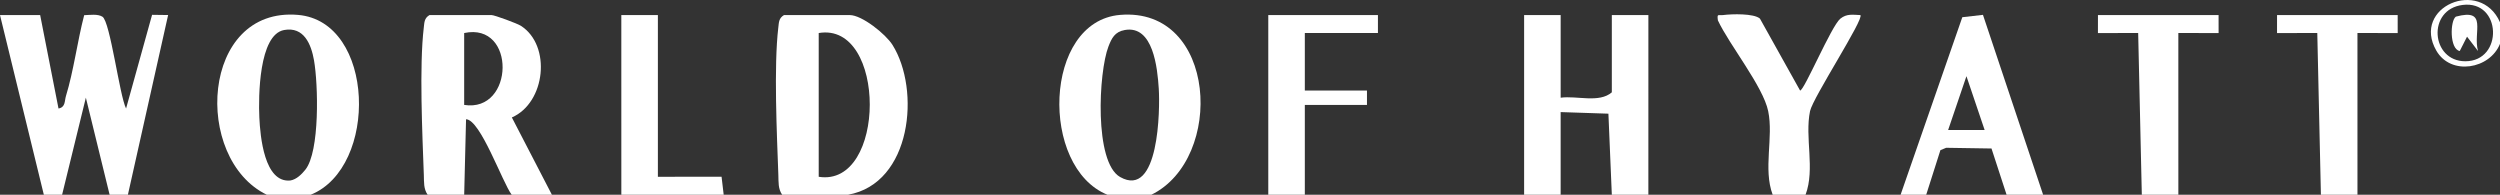
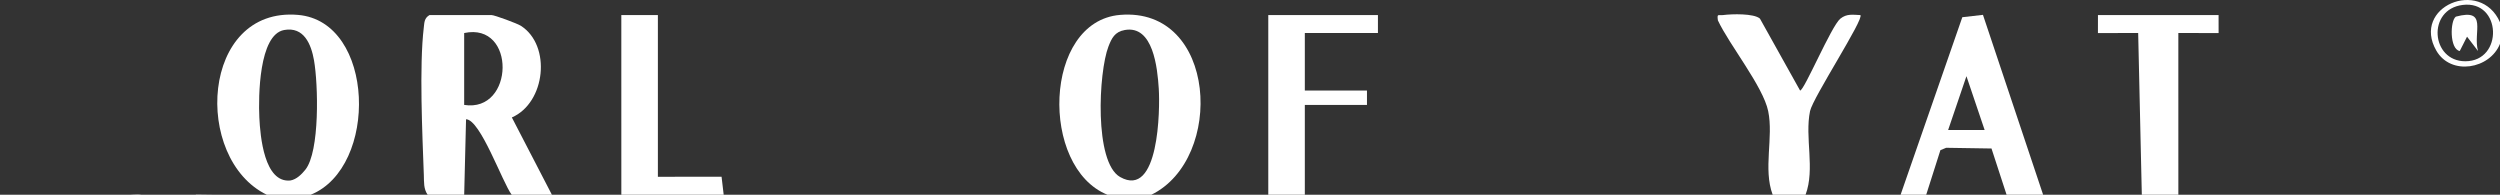
<svg xmlns="http://www.w3.org/2000/svg" id="Layer_2" data-name="Layer 2" viewBox="0 0 1332 103.77">
  <rect x="0" y="0" width="1332" height="103.77" fill="#333333" stroke="none" />
  <defs>
    <style>
      .cls-1 {
        fill: #fff;
      }
    </style>
  </defs>
  <g id="Layer_1-2" data-name="Layer 1">
    <g>
-       <path class="cls-1" d="M23.36,103.77L0,8.04h21.4s9.77,49.77,9.77,49.77c3.8-.67,3.17-4.05,3.96-6.62,4.12-13.45,6.11-29.29,9.72-43.1,2.99-.1,7.2-.78,9.74.82,4.14,2.62,9.07,41.91,12.58,48.91l13.86-49.92,8.55.11-21.43,95.75h-9.74l-12.66-51.72-12.66,51.72h-9.74Z" />
+       <path class="cls-1" d="M23.36,103.77h21.4s9.77,49.77,9.77,49.77c3.8-.67,3.17-4.05,3.96-6.62,4.12-13.45,6.11-29.29,9.72-43.1,2.99-.1,7.2-.78,9.74.82,4.14,2.62,9.07,41.91,12.58,48.91l13.86-49.92,8.55.11-21.43,95.75h-9.74l-12.66-51.72-12.66,51.72h-9.74Z" />
      <path class="cls-1" d="M294.05,103.77h-21.42c-4.97-6.63-16.67-40.08-24.32-40.23l-.99,40.23h-19.47c-2.22-3.19-1.9-6.8-2.03-10.44-.78-21.9-2.49-57.98-.02-78.7.33-2.79.24-4.92,3.02-6.6h33.11c1.5,0,13.57,4.42,15.6,5.72,16.38,10.5,13.15,41-4.81,48.83l21.34,41.19ZM247.31,17.6v38.3c26.8,4.24,27.8-44.25,0-38.3Z" />
-       <path class="cls-1" d="M451.79,103.77h-35.05c-2.22-3.19-1.9-6.8-2.03-10.44-.78-21.9-2.49-57.98-.02-78.7.33-2.79.24-4.92,3.02-6.6h35.05c6.48,0,19.13,10.11,22.77,15.91,14.98,23.88,10.27,73.8-23.74,79.83ZM436.21,94.19c36.16,5.76,36.38-82.69,0-76.59v76.59Z" />
-       <path class="cls-1" d="M812.05,103.77V8.02s19.47,0,19.47,0v44.04c8.65-1.19,20.52,2.99,27.26-2.87V8.03h19.48s-.01,95.74-.01,95.74h-19.47l-1.82-43.2-25.45-.85v44.05s-19.46,0-19.46,0Z" />
      <path class="cls-1" d="M165.52,103.77h-23.37C102.63,84.58,106.95,3.49,158.81,7.94c41.12,3.53,42.98,81.21,6.71,95.83ZM151.39,15.99c-13.49,2.44-13.74,35.59-13.21,46.69.47,9.82,2.59,34.92,16.56,33.48,3.26-.57,5.97-3.29,7.93-5.72,7.81-9.72,6.87-45.55,4.63-58.32-1.5-8.51-5.35-18.05-15.92-16.13Z" />
      <path class="cls-1" d="M613.42,103.77h-23.37c-36.1-14.57-34.26-92.37,6.71-95.83,51.73-4.36,55.93,76.67,16.66,95.83ZM599.29,15.99c-5.35.95-7.02,4.41-8.72,8.82-5.25,13.62-7.67,61.61,6.21,69.49,20.79,11.8,21.32-36.14,20.61-47.09s-2.93-33.92-18.1-31.22Z" />
      <path class="cls-1" d="M1012.63,103.77l32.89-94.6,11-1.26,32.06,95.86h-19.47l-8.04-24.65-24.16-.38-3.06,1.27-7.57,23.76h-13.63ZM1057.42,69.29l-9.7-28.7-9.76,28.69h19.46Z" />
      <path class="cls-1" d="M944.48,103.77c-5.17-13.79.53-30.53-2.39-44.57-2.74-13.19-20.66-35.23-26.8-48.34-.52-3.9.16-2.48,2.86-2.84,4.55-.6,16.33-.93,19.54,1.89l21.4,38.34c2.22,0,16.64-34.42,21.44-38.3,3.45-2.78,6.69-2.05,10.68-1.92,2.19,1.91-25.32,44-26.82,51.16-2.92,14.03,2.78,30.78-2.39,44.57h-17.53Z" />
      <polygon class="cls-1" points="675.74 103.77 675.74 8.03 734.16 8.03 734.16 17.6 695.21 17.6 695.21 48.24 728.32 48.24 728.32 55.9 695.21 55.9 695.21 103.77 675.74 103.77" />
      <polygon class="cls-1" points="1141.16 103.77 1139.22 17.59 1117.78 17.61 1117.79 8.03 1182.06 8.03 1182.07 17.61 1160.62 17.59 1160.63 103.77 1141.16 103.77" />
-       <polygon class="cls-1" points="1236.58 103.77 1234.65 17.59 1213.2 17.61 1213.21 8.03 1277.48 8.03 1277.49 17.61 1256.05 17.59 1256.06 103.77 1236.58 103.77" />
      <polygon class="cls-1" points="331.05 103.77 331.04 8.02 350.52 8.03 350.52 94.19 384.45 94.16 385.58 103.77 331.05 103.77" />
      <path class="cls-1" d="M1332,23.35c-5.4,13.5-26.14,17.11-33.9,3.67-13.46-23.32,23.4-38.96,33.9-15.16v11.49ZM1312.08,2.63c-19.05,2.4-16.9,30.01,1.42,30.01,20.46,0,19.41-32.64-1.42-30.01Z" />
      <path class="cls-1" d="M1320.3,27.18l-5.86-7.64-3.88,7.64c-5.49-.97-5.17-16.17-2.07-18.32,17.34-4.67,8.96,8.33,11.8,18.32Z" />
    </g>
  </g>
</svg>